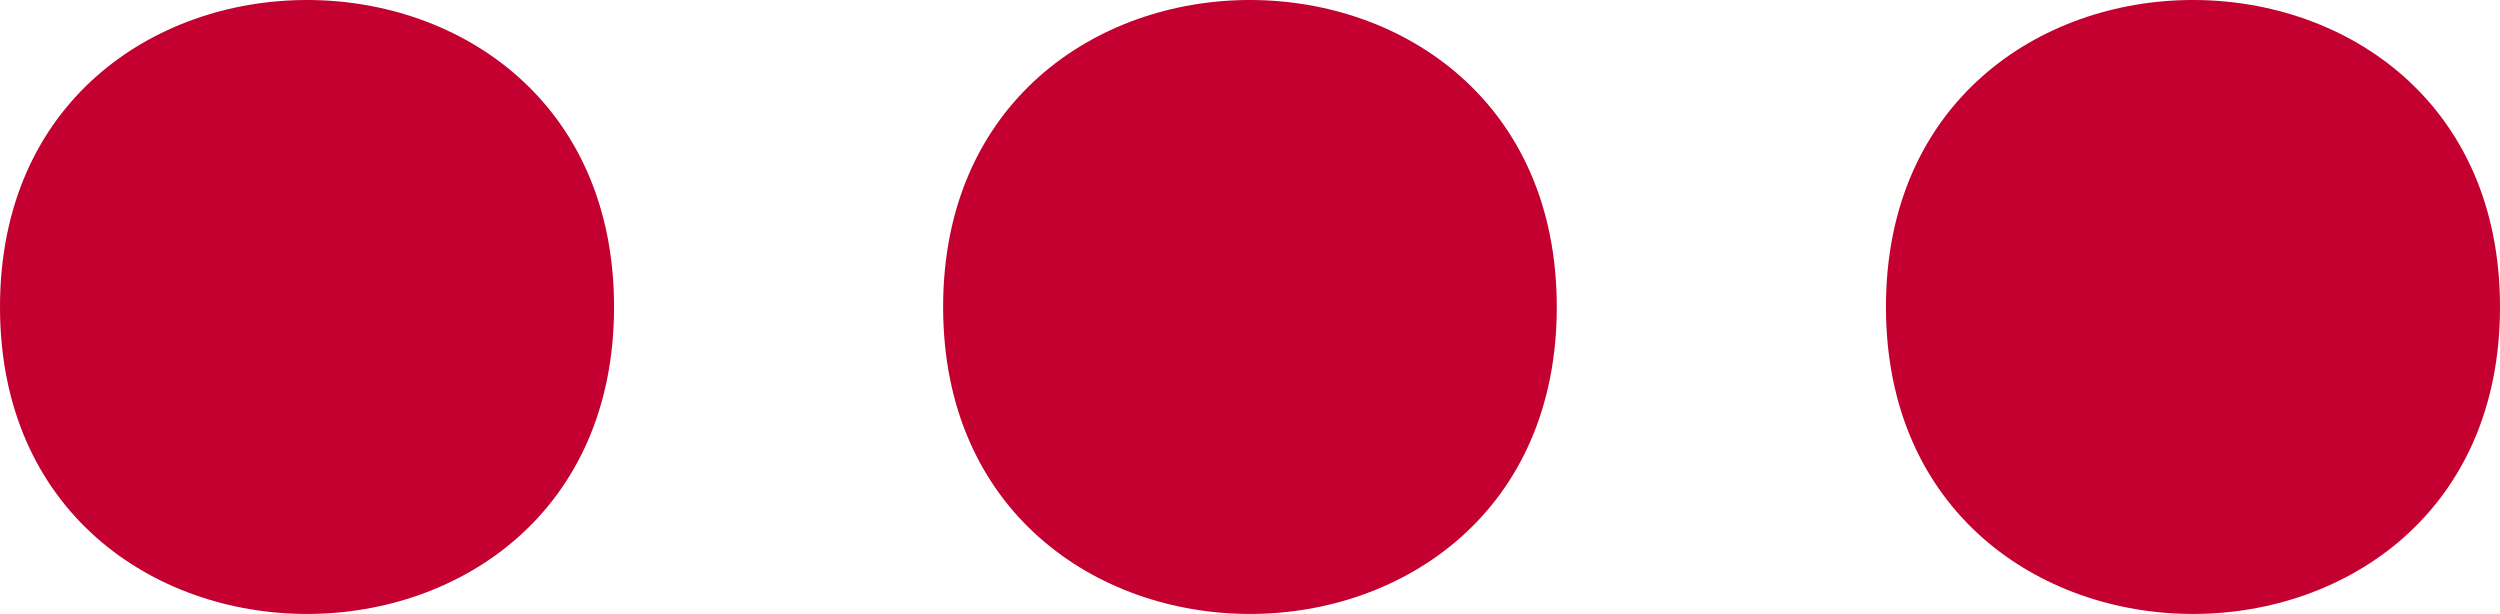
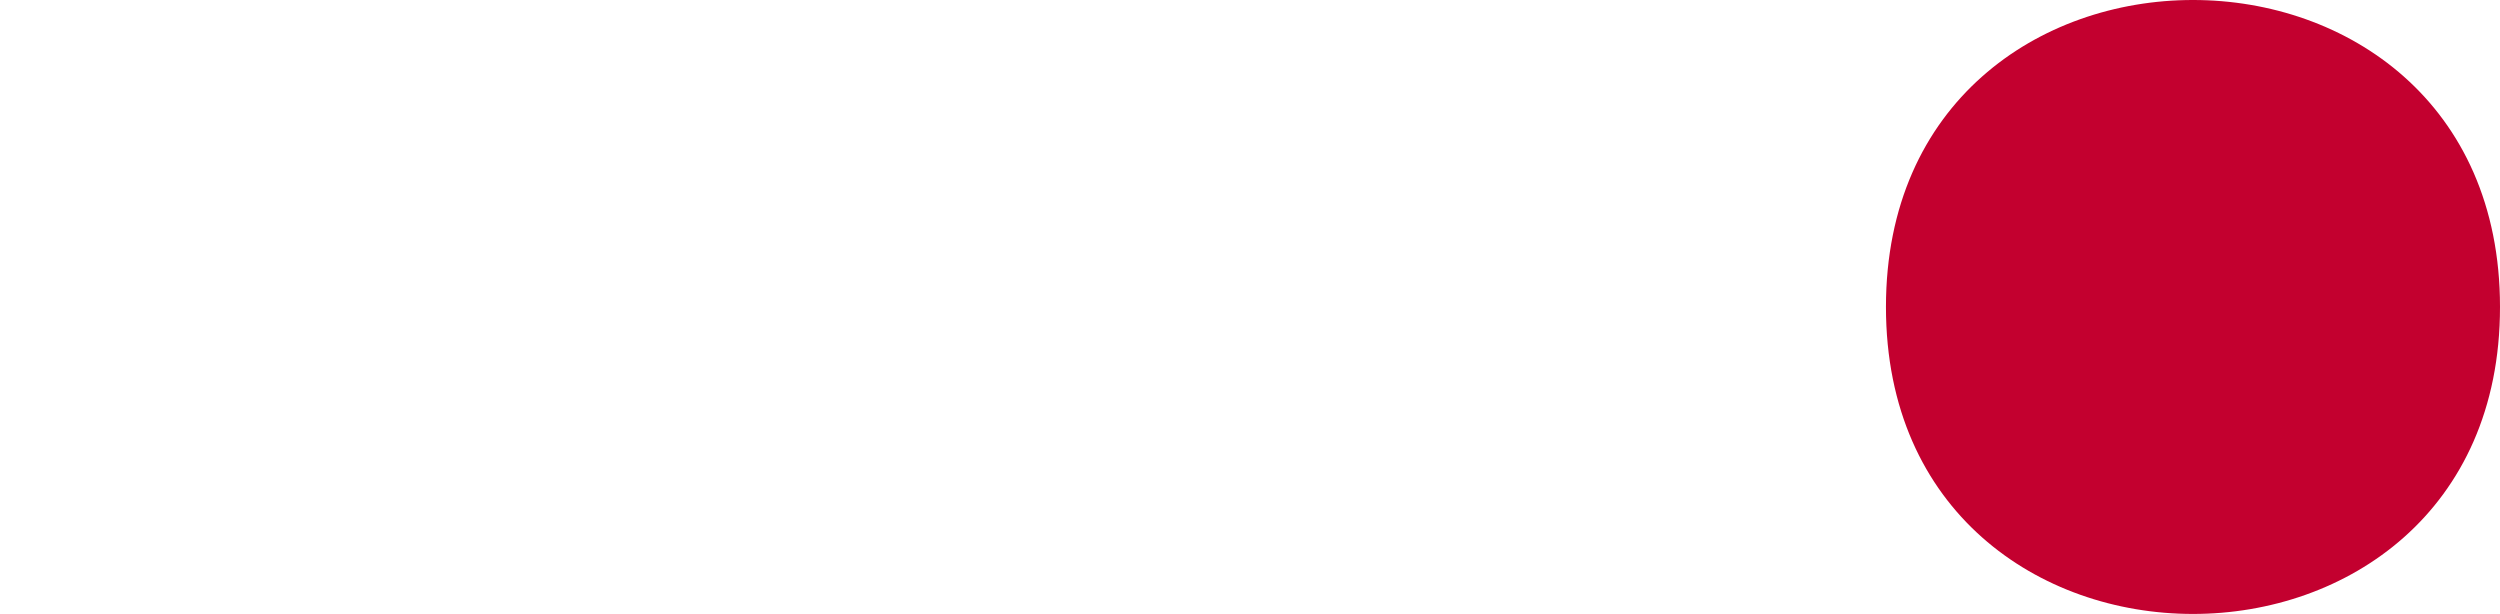
<svg xmlns="http://www.w3.org/2000/svg" width="25.336" height="6.223" viewBox="0 0 25.336 6.223">
  <defs>
    <style>.a{fill:#C3002F;}</style>
  </defs>
  <g transform="translate(-37.332 -46.889)">
-     <path class="a" d="M43.555,50c0,4.148-6.223,4.148-6.223,0s6.223-4.148,6.223,0" />
-     <path class="a" d="M53.109,50c0,4.148-6.219,4.148-6.219,0s6.219-4.148,6.219,0" />
    <path class="a" d="M62.668,50c0,4.148-6.223,4.148-6.223,0s6.223-4.148,6.223,0" />
  </g>
</svg>